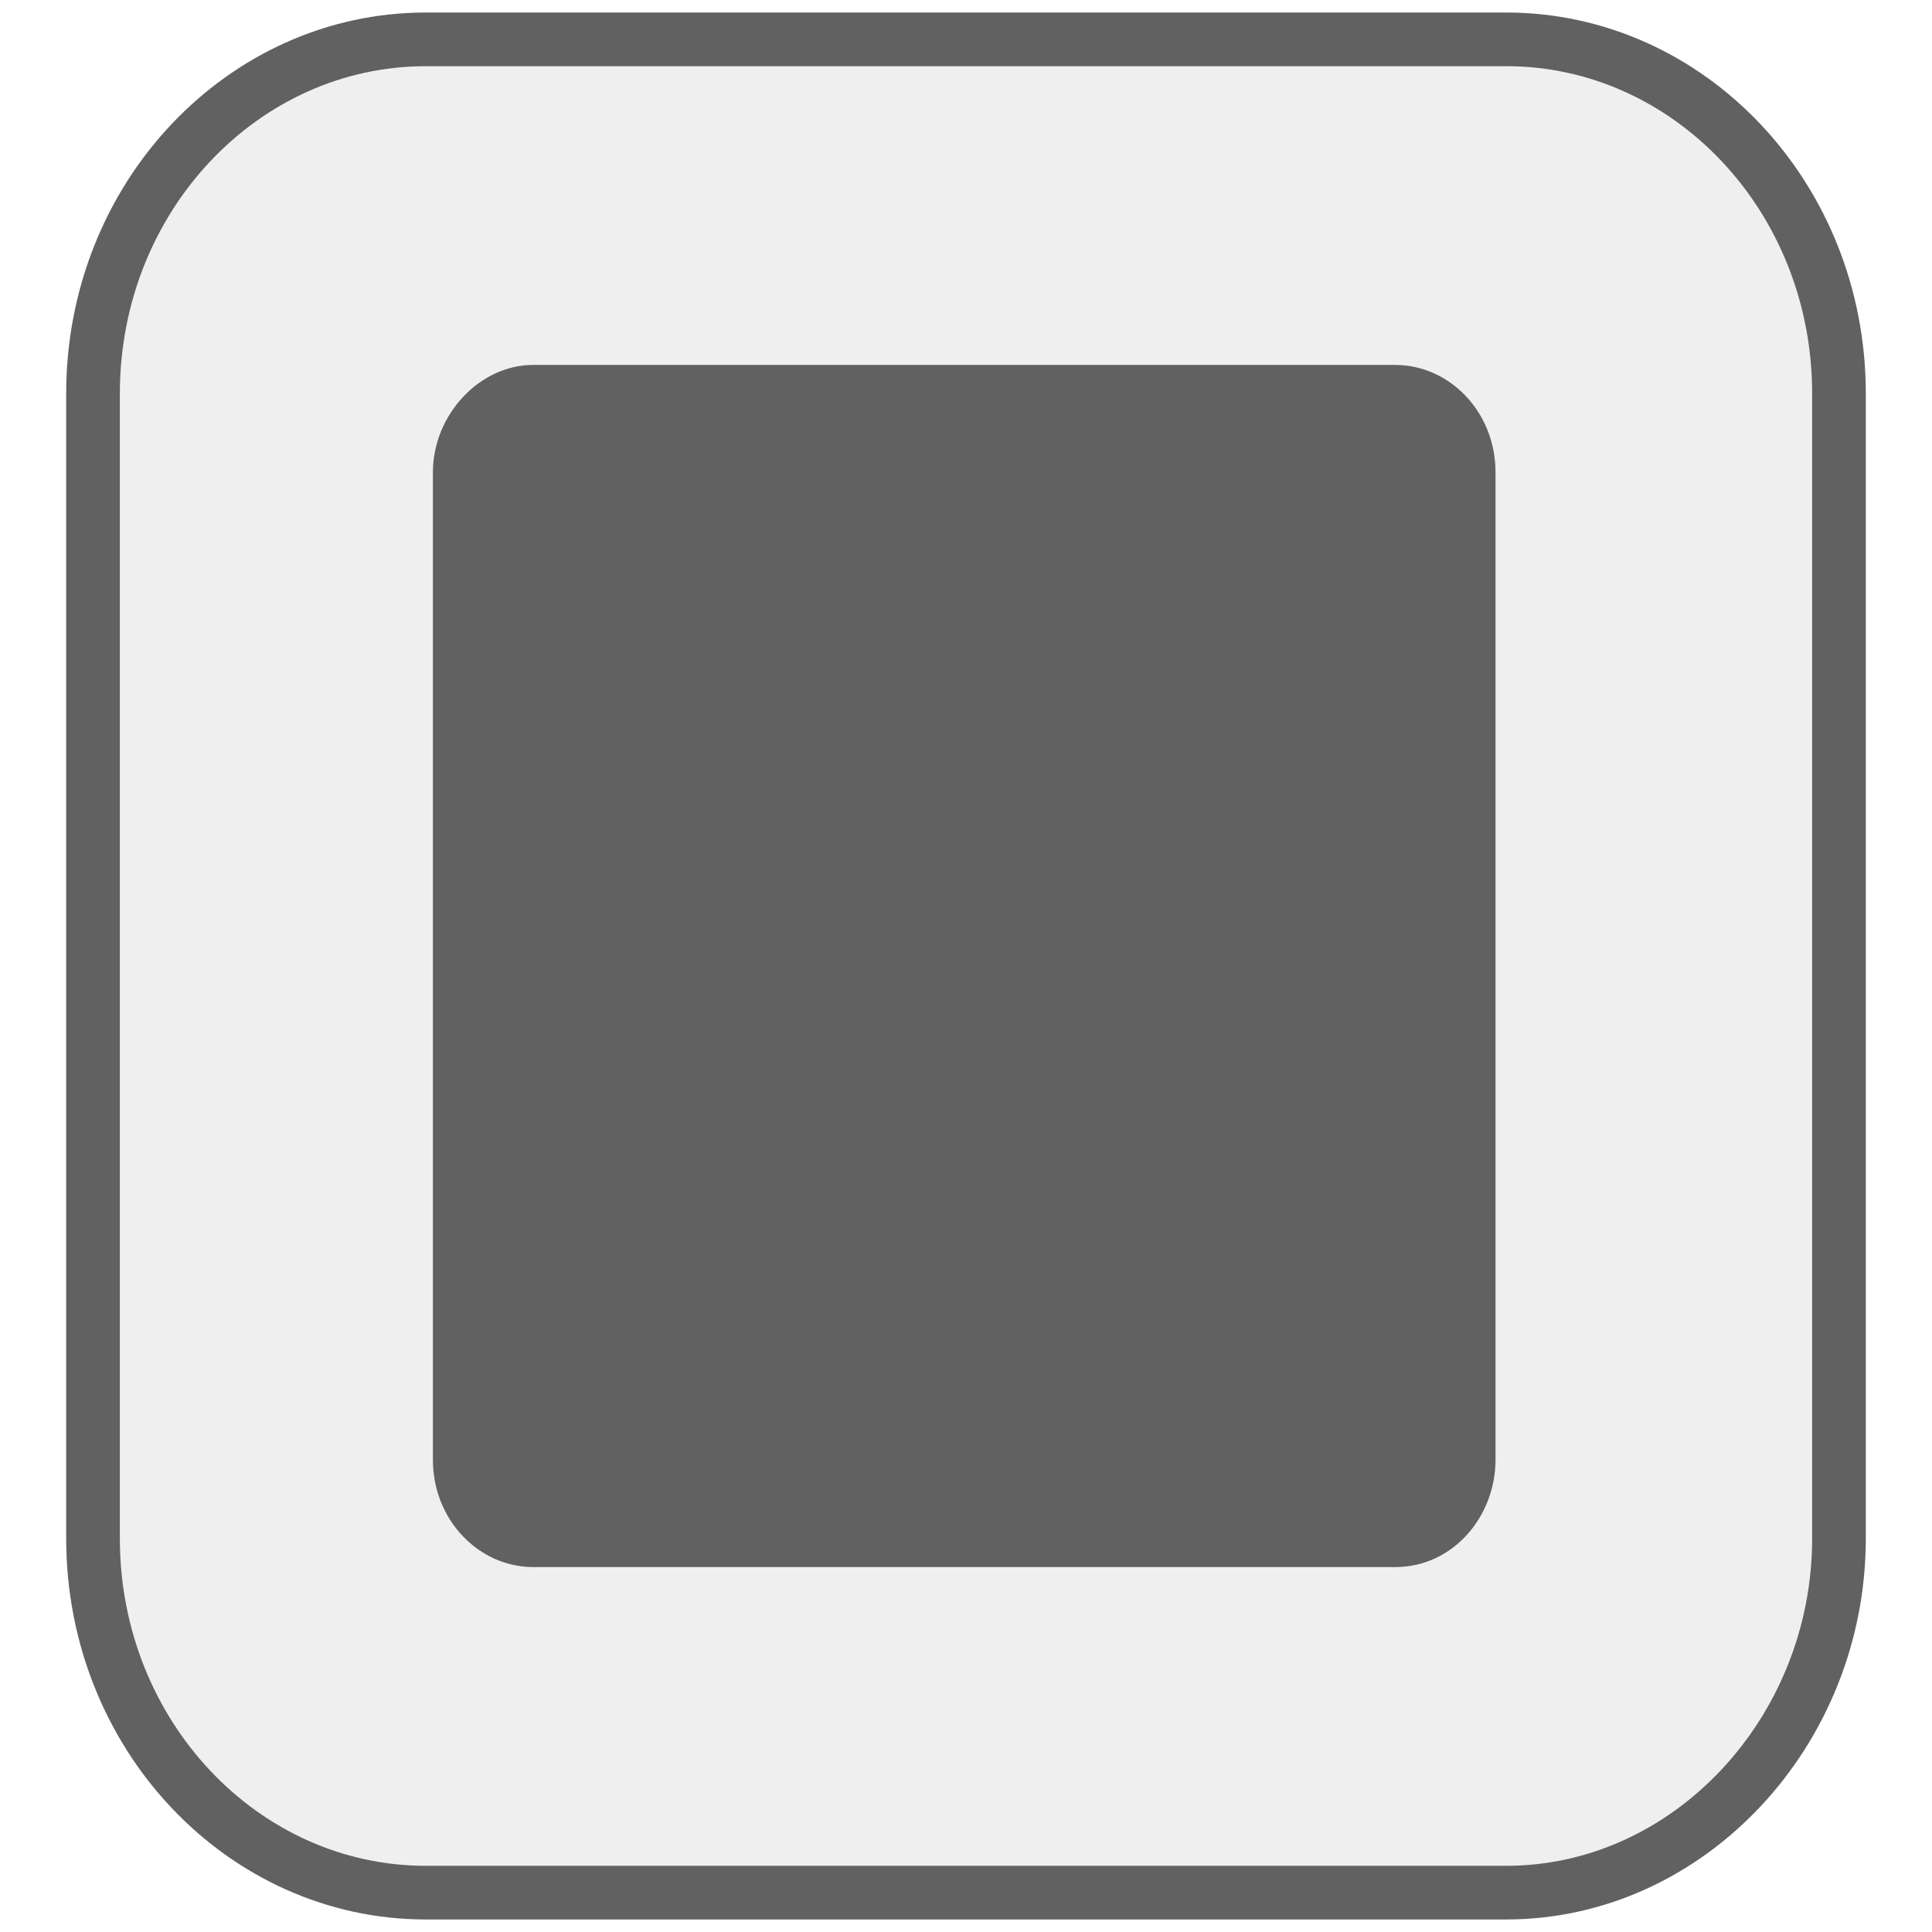
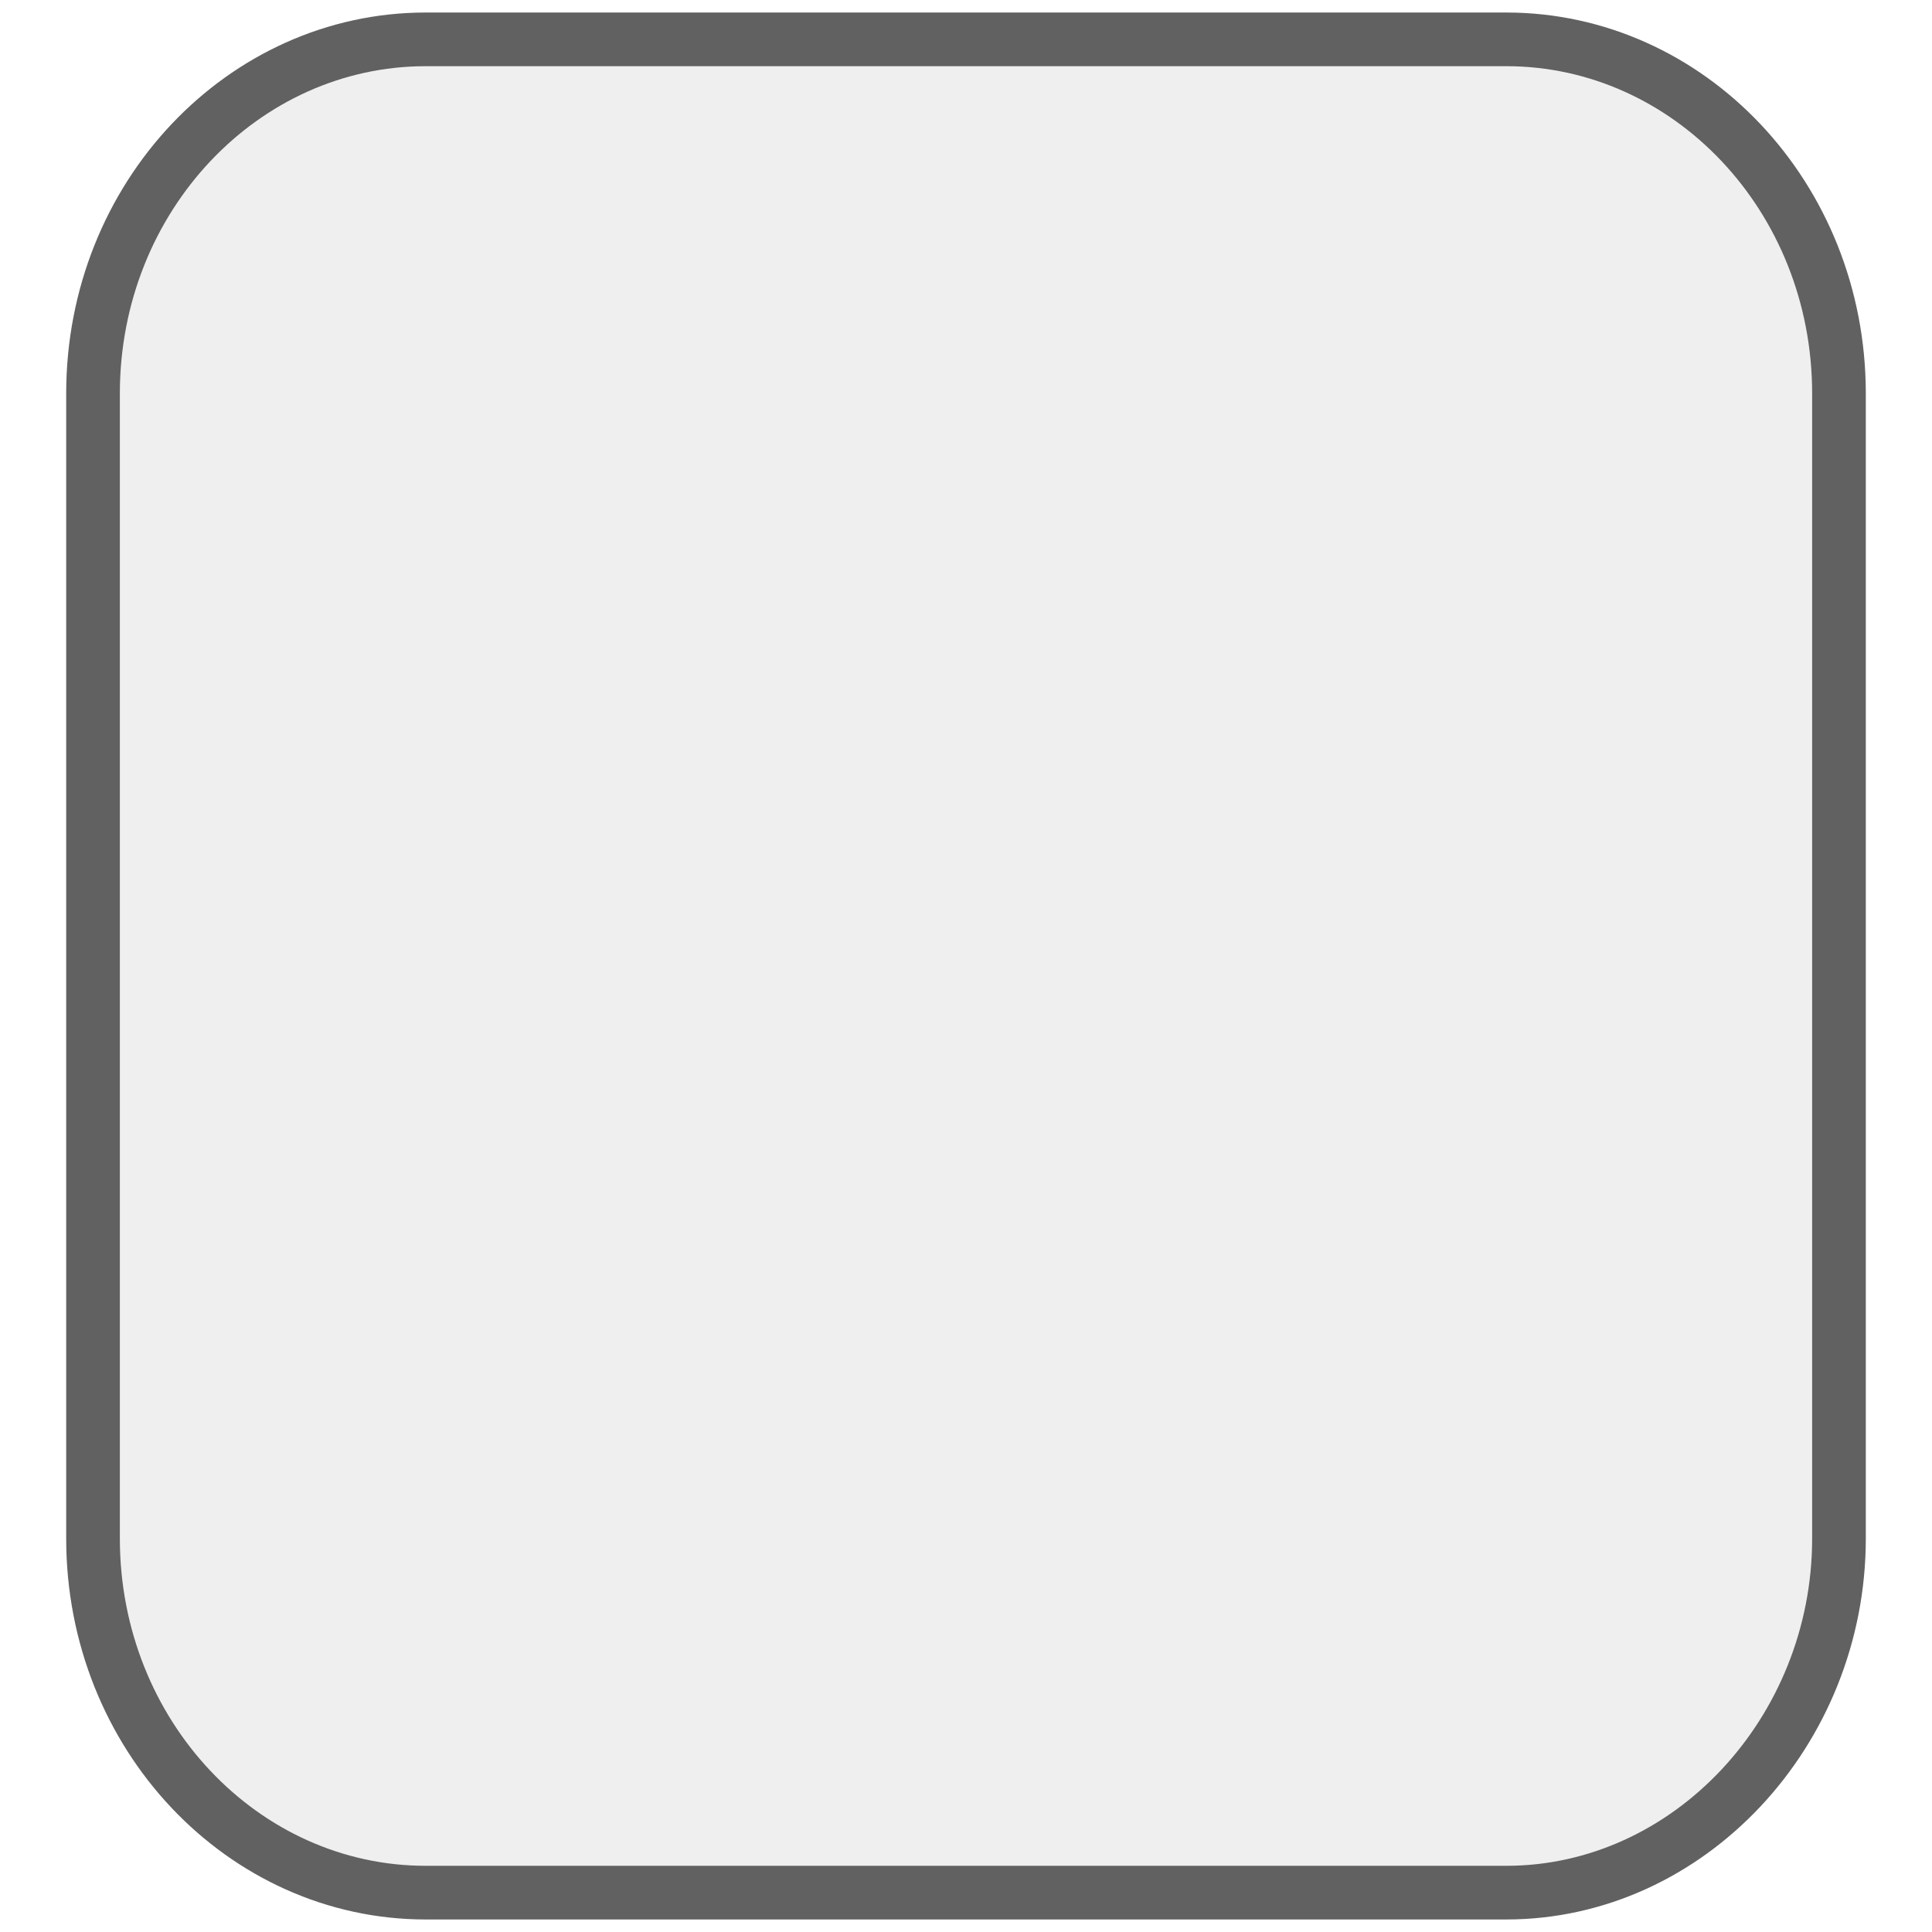
<svg xmlns="http://www.w3.org/2000/svg" version="1.1" id="图层_1" x="0px" y="0px" viewBox="0 0 54 54" style="enable-background:new 0 0 54 54;" xml:space="preserve">
  <style type="text/css">
	.st0{fill:#616161;fill-opacity:0.1;stroke:#616161;stroke-width:1.5;}
	.st1{fill:#616161;}
</style>
  <path id="bg" class="st0" d="M11.9,1.1h30.2c5.1,0,9.3,4.4,9.3,9.9v32c0,5.4-4.2,9.9-9.3,9.9H11.9c-5.1,0-9.3-4.4-9.3-9.9V11  C2.6,5.5,6.8,1.1,11.9,1.1z" />
-   <path id="矩形备份-10" class="st1" d="M14.9,10.2h24.1c1.5,0,2.8,1.3,2.8,3v27.6c0,1.6-1.2,3-2.8,3H14.9c-1.5,0-2.8-1.3-2.8-3  V13.2C12.1,11.6,13.4,10.2,14.9,10.2z" />
</svg>